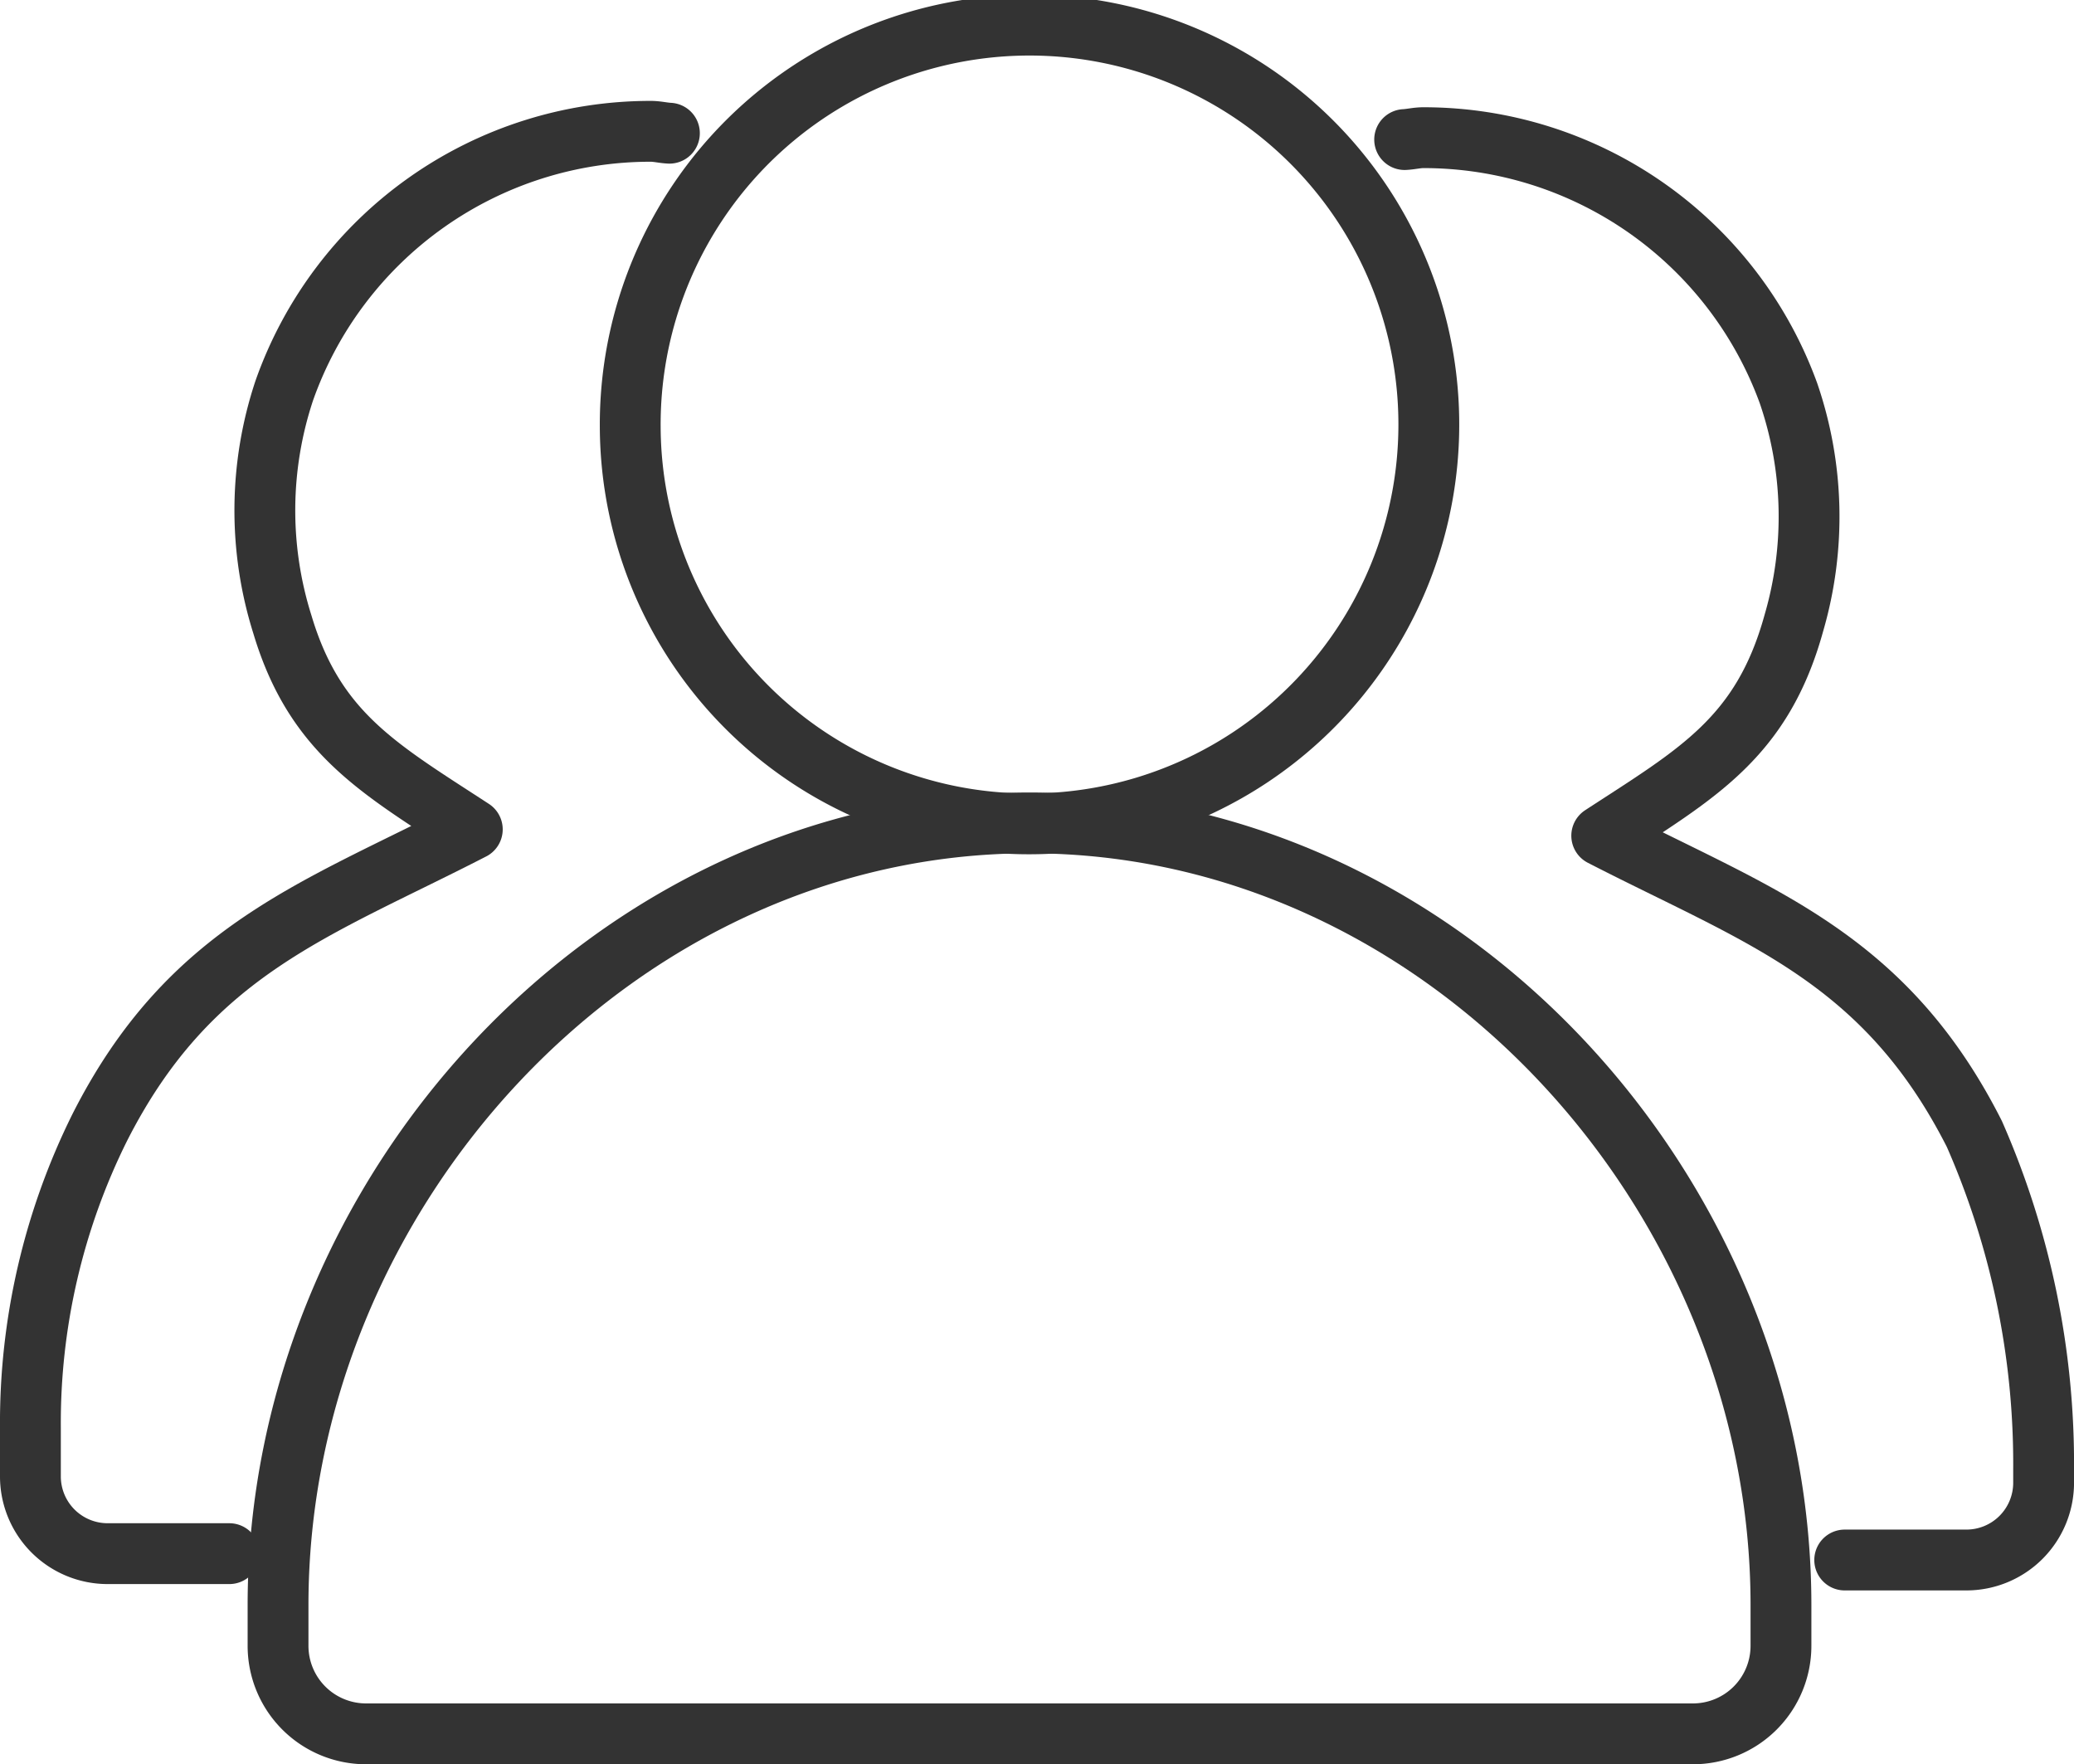
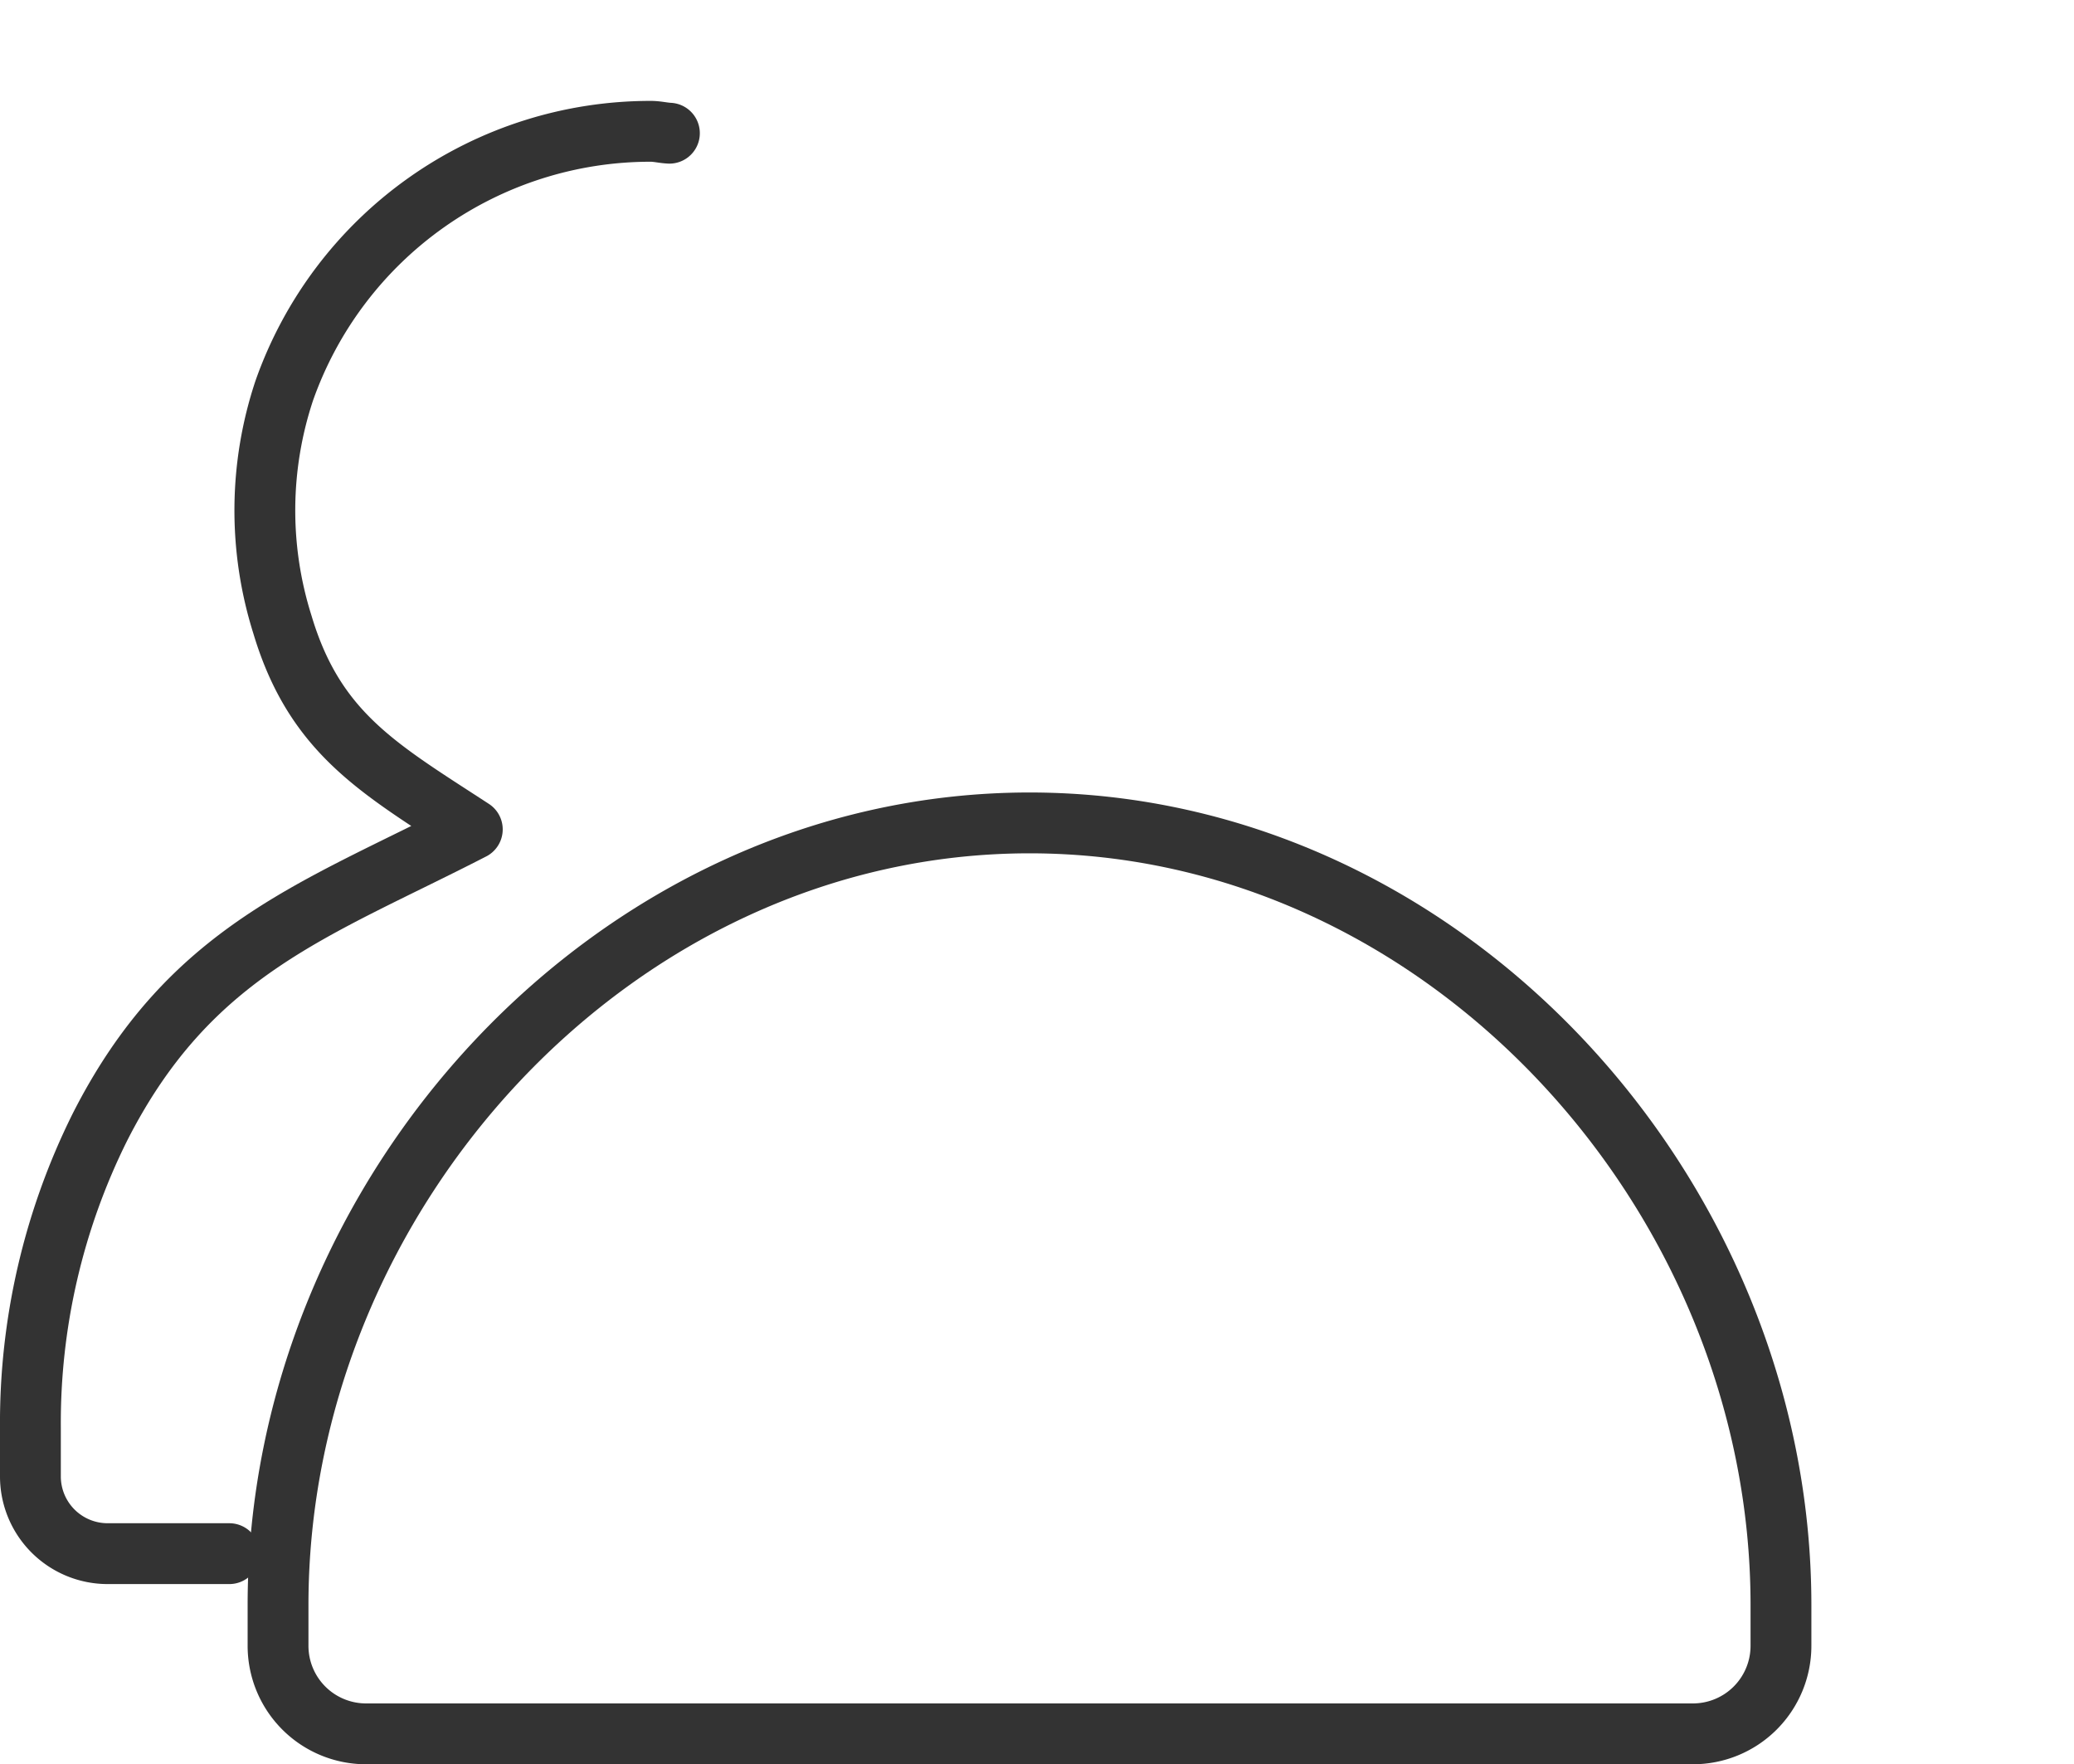
<svg xmlns="http://www.w3.org/2000/svg" viewBox="0 0 68.193 58">
  <defs>
    <style>.cls-1{fill:none;stroke:#333;stroke-linecap:round;stroke-linejoin:round;stroke-width:2px;}</style>
  </defs>
  <title>资源 9-1005</title>
  <g id="图层_2" data-name="图层 2">
    <g id="图层_1-2" data-name="图层 1">
-       <path class="cls-1" d="M20.722,14.042A13.129,13.129,0,1,1,33.851,27.084,13.098,13.098,0,0,1,20.722,14.042Z" />
      <path class="cls-1" d="M55.663,57H12.036a2.894,2.894,0,0,1-2.894-2.894V52.765c0-13.534,11.084-25.712,24.711-25.712,13.623,0,24.705,12.178,24.705,25.712v1.341A2.894,2.894,0,0,1,55.663,57Z" />
-       <path class="cls-1" d="M60.654,51.285h3.991a2.539,2.539,0,0,0,2.549-2.533v-.439a26.948,26.948,0,0,0-2.277-11.034c-2.963-5.85-7.108-7.158-12.252-9.805h0c3.127-2.04,5.279-3.209,6.323-7.012a12.492,12.492,0,0,0-.183-7.536,12.767,12.767,0,0,0-12.005-8.4c-.212,0-.409.052-.615.062" />
      <path class="cls-1" d="M22.01,4.379c-.206-.01-.403-.062-.615-.062A12.766,12.766,0,0,0,9.35,12.831a12.466,12.466,0,0,0-.065,7.697c1.071,3.587,3.193,4.747,6.244,6.738h0c-5.144,2.647-9.289,3.955-12.252,9.805A21.819,21.819,0,0,0,1,46.938v1.605a2.539,2.539,0,0,0,2.549,2.533H7.54" />
    </g>
  </g>
</svg>